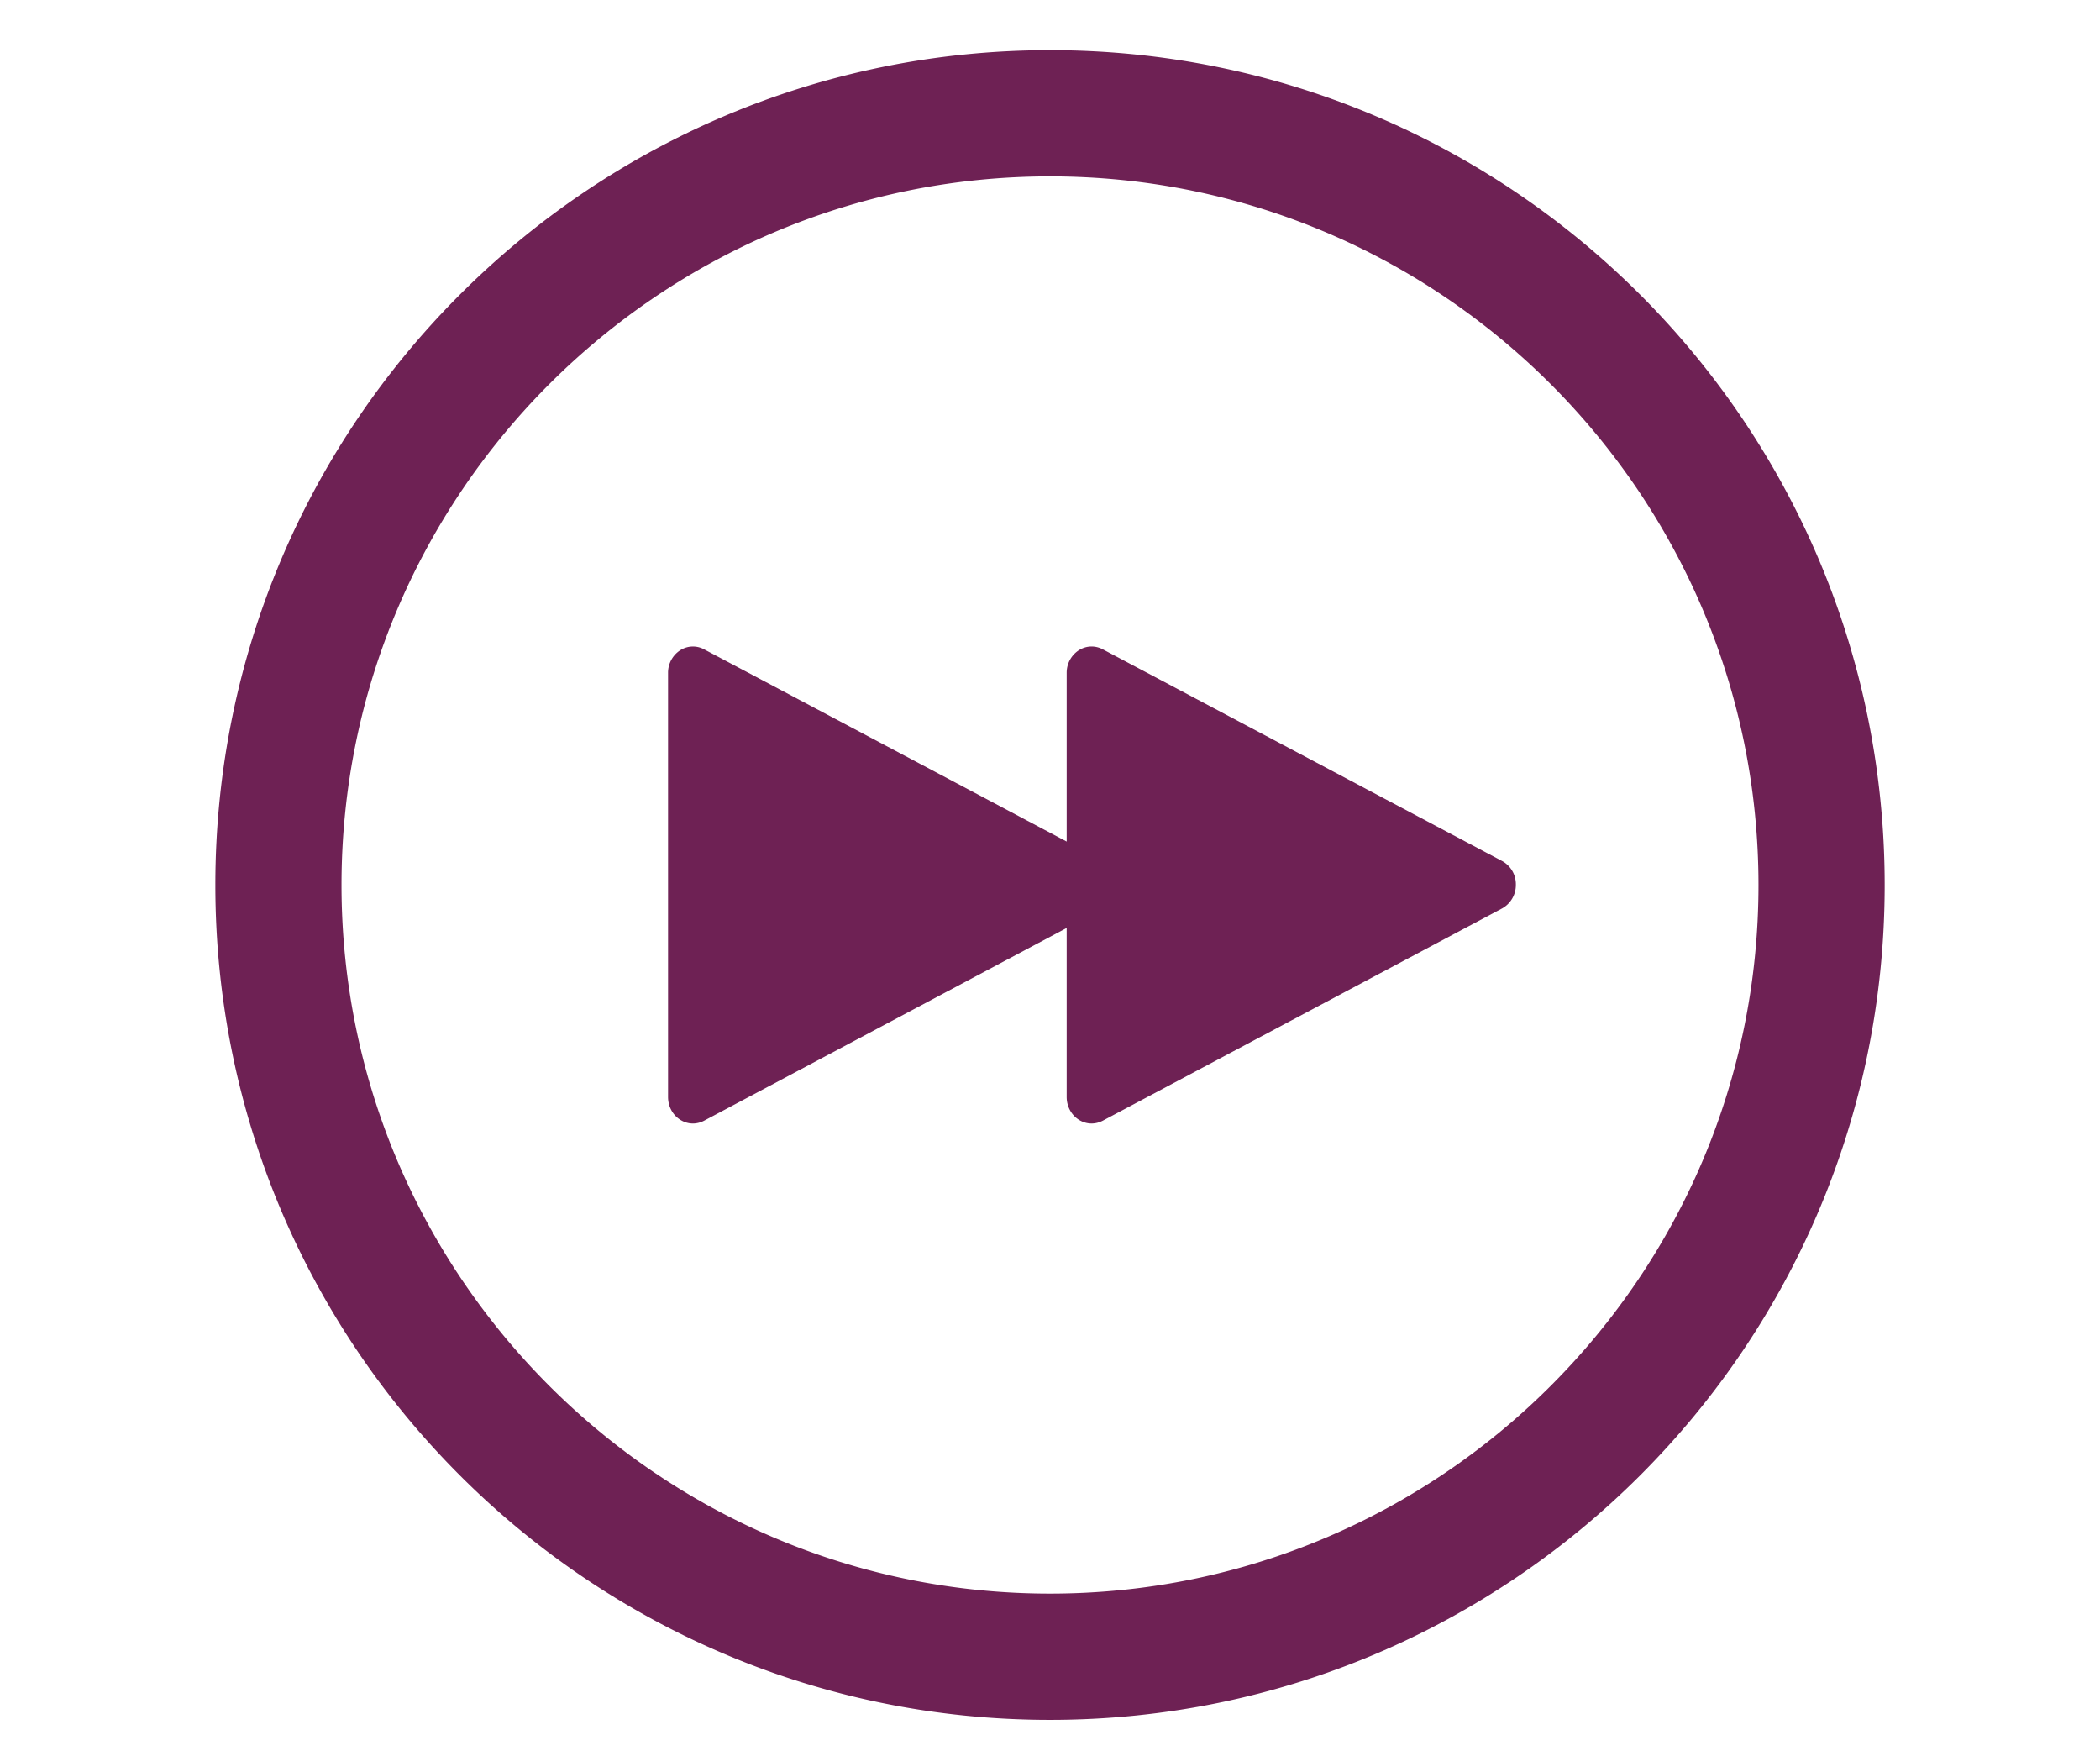
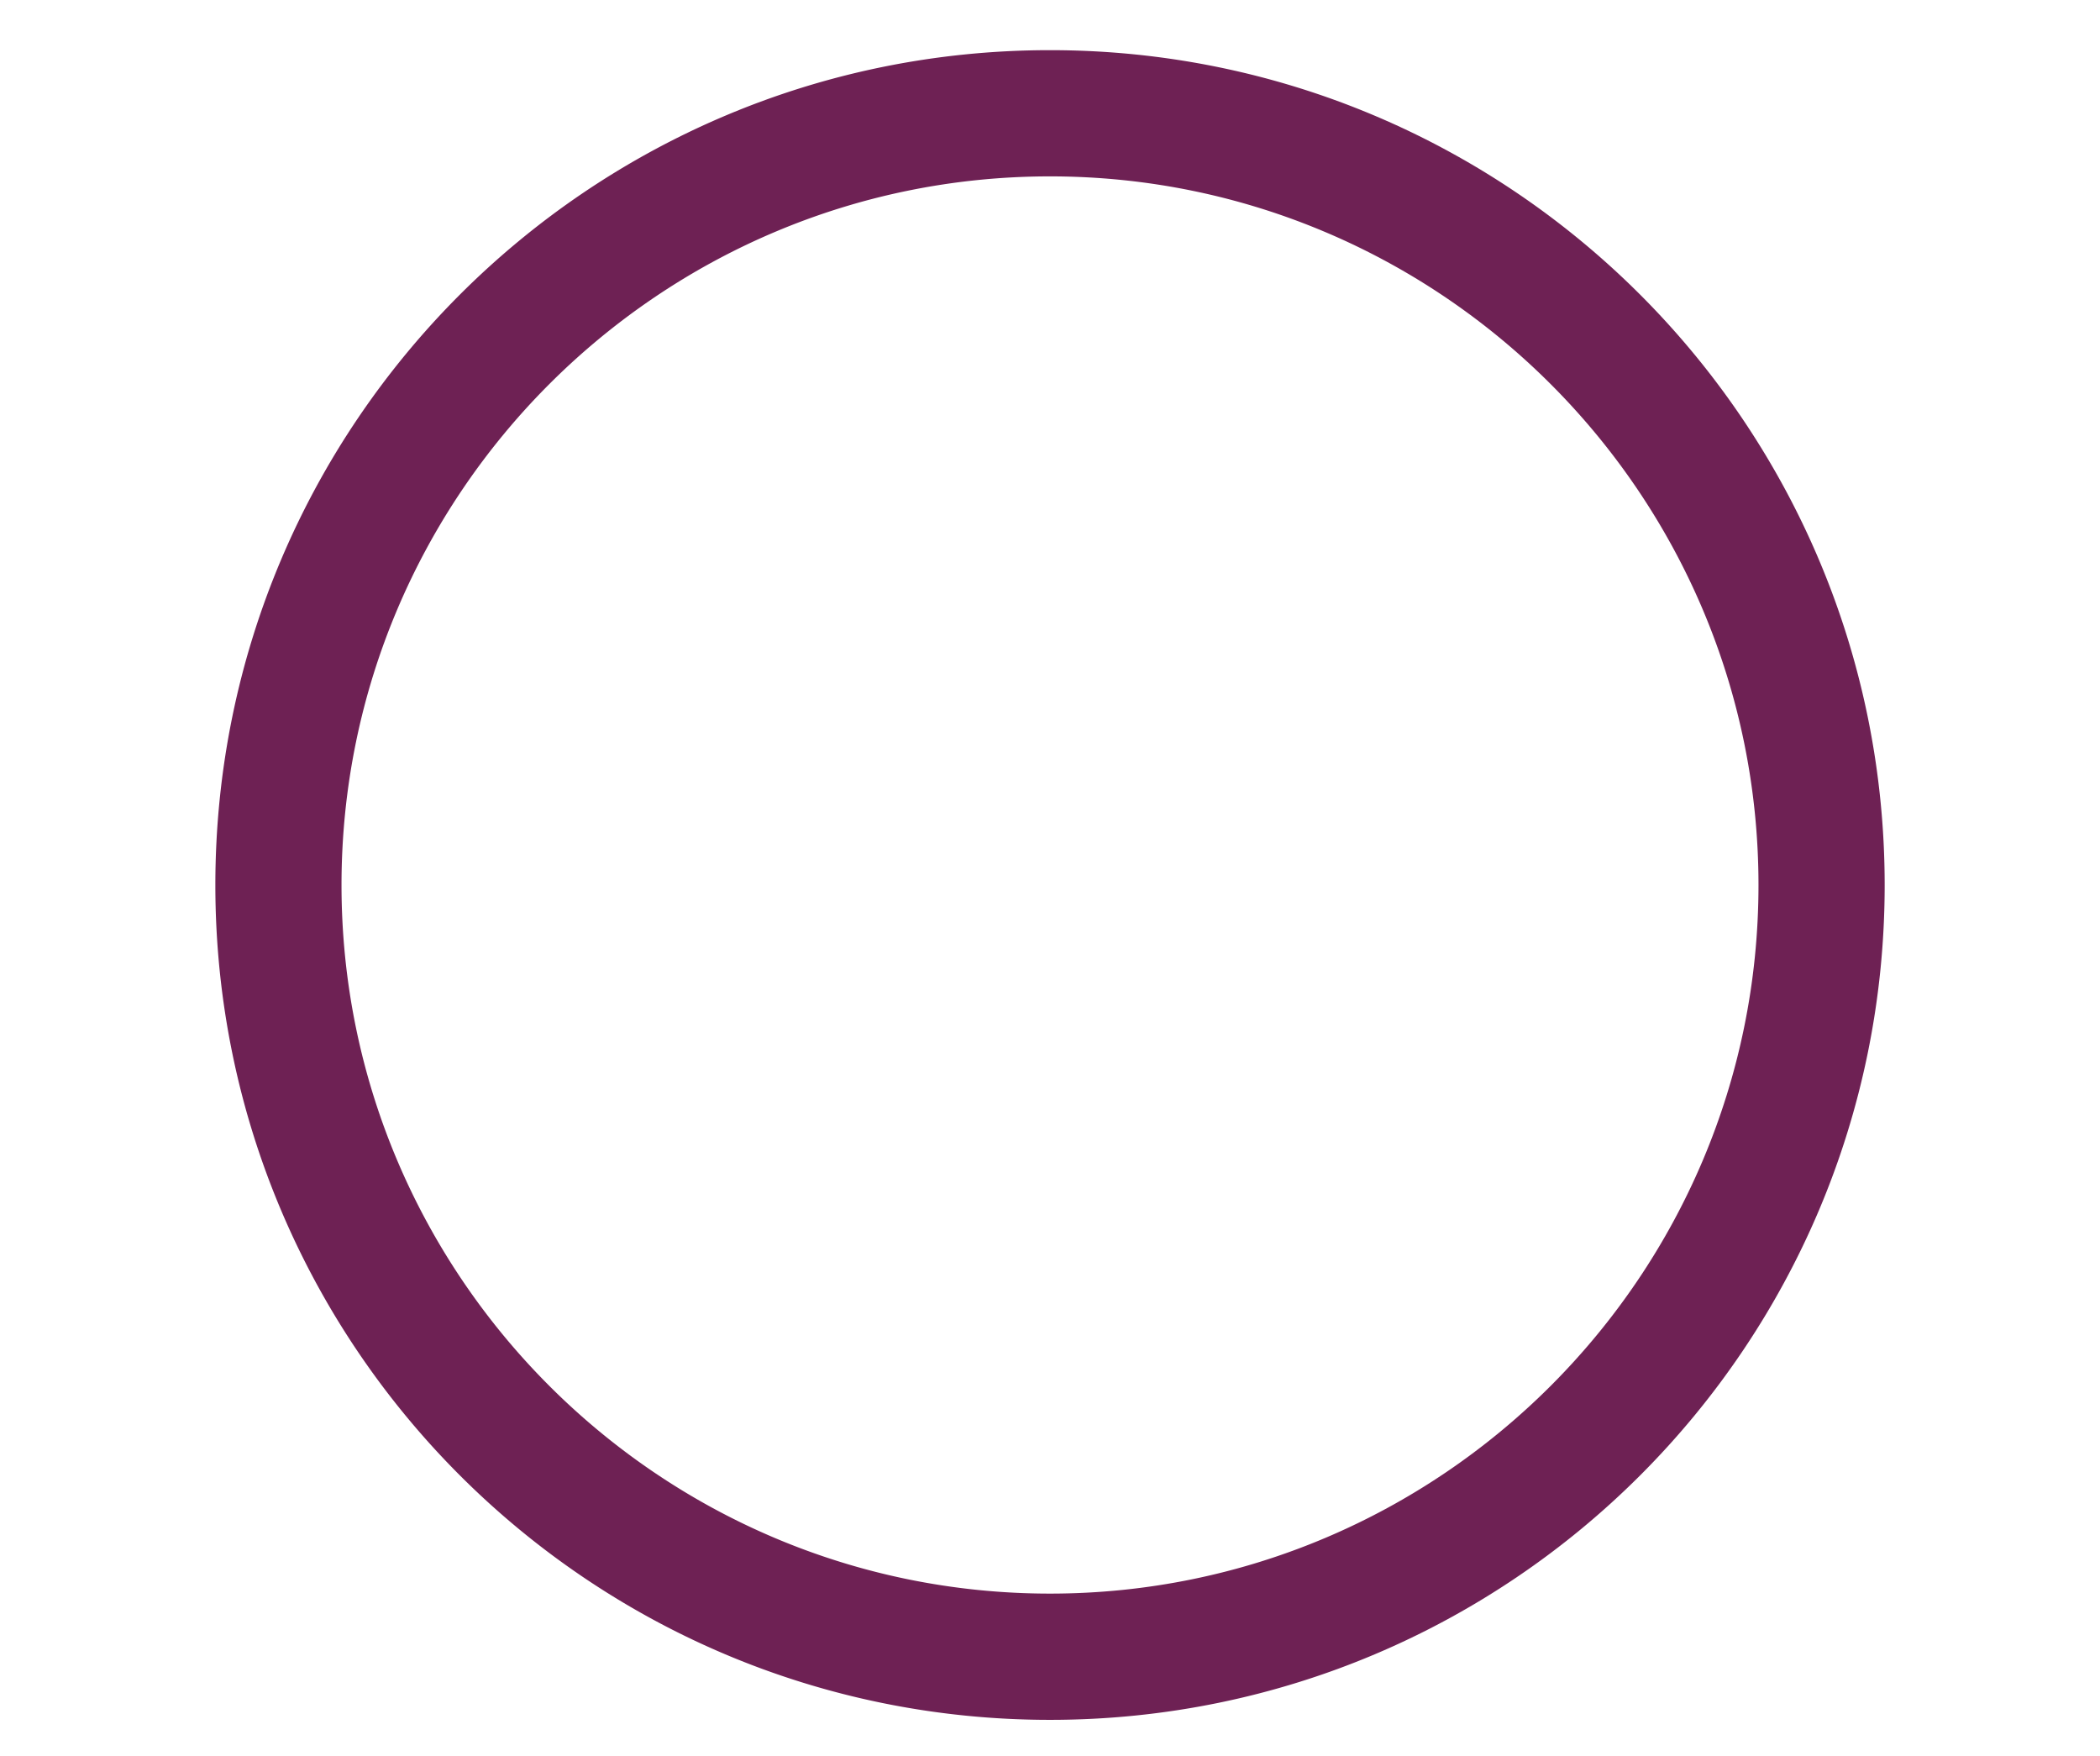
<svg xmlns="http://www.w3.org/2000/svg" xmlns:xlink="http://www.w3.org/1999/xlink" width="67" height="56" viewBox="72 46.168 67 56" overflow="visible">
  <defs>
    <path id="a" d="M0 0h612.288v357.168H0z" />
  </defs>
  <clipPath id="b">
    <use xlink:href="#a" overflow="visible" />
  </clipPath>
  <path clip-path="url(#b)" fill="#6E2154" d="M518.74 61.343v21.868c0 1.005-.794 1.822-1.771 1.822h-24.804c-.979 0-1.771-.817-1.771-1.822V52.84c0-1.006.793-1.823 1.771-1.823H508.7c.979 0 2.343.588 3.027 1.291l5.758 5.922c.68.705 1.255 2.108 1.255 3.113m-2.362 1.824H508.7c-.977 0-1.771-.817-1.771-1.823v-7.896h-14.174v29.156h23.622V63.167zm-18.307 3.286h12.991c.332 0 .591.265.591.607v1.215a.591.591 0 01-.591.607h-12.991a.59.59 0 01-.591-.607V67.06a.59.59 0 01.591-.607m13.582 5.466v1.215a.592.592 0 01-.591.608h-12.991a.592.592 0 01-.591-.608v-1.215a.59.59 0 01.591-.607h12.991a.59.59 0 01.591.607m0 4.86v1.215a.592.592 0 01-.591.607h-12.991a.591.591 0 01-.591-.607v-1.215c0-.342.258-.608.591-.608h12.991c.333 0 .591.267.591.608m-2.362-16.043h6.938c-.109-.322-.276-.644-.405-.777l-5.777-5.941c-.129-.133-.442-.306-.755-.418v7.136zM105.5 51.794c12.464 0 22.604 10.141 22.604 22.604S117.963 97 105.5 97 82.896 86.861 82.896 74.397s10.14-22.603 22.604-22.603m0-4.026c-14.706 0-26.629 11.922-26.629 26.63 0 14.706 11.923 26.629 26.629 26.629 14.708 0 26.63-11.923 26.63-26.629-.001-14.708-11.923-26.63-26.63-26.63" />
-   <path clip-path="url(#b)" fill="#6E2154" d="M119.925 73.633l-12.742-6.754a.763.763 0 00-.354-.09.762.762 0 00-.421.128.856.856 0 00-.376.718v5.377l-11.569-6.133a.747.747 0 00-.772.038.852.852 0 00-.377.718V81.16c0 .293.142.565.377.718a.758.758 0 00.418.128.776.776 0 00.355-.09l11.568-6.148v5.392c0 .293.143.565.377.718a.759.759 0 00.419.128.78.78 0 00.355-.09l12.741-6.771a.853.853 0 00.439-.757.842.842 0 00-.438-.755" />
</svg>